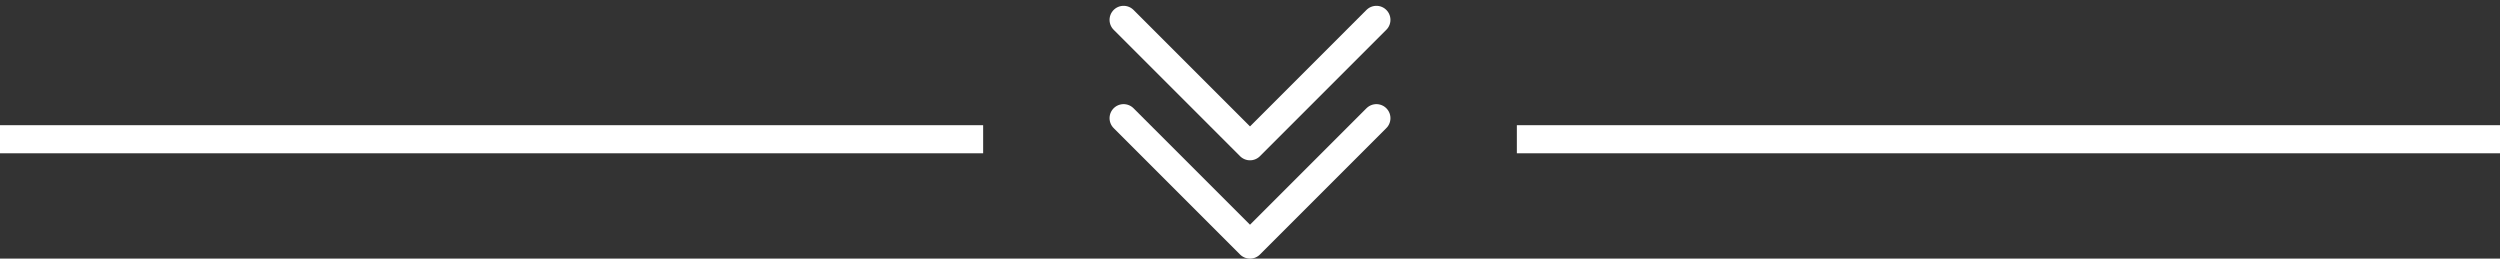
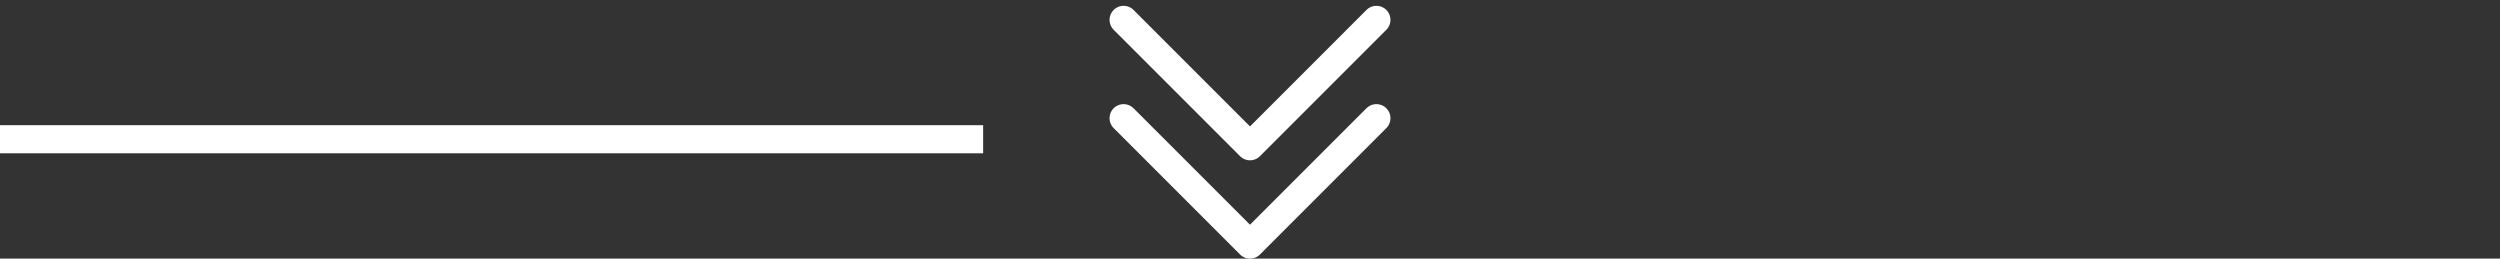
<svg xmlns="http://www.w3.org/2000/svg" width="178" height="18.414" viewBox="0 0 178 18.414">
  <rect x="0" y="0" width="178" height="18.414" fill="#333333" stroke="none" />
  <g id="arrow" transform="translate(-847.5 -1011.586)">
-     <line id="Line_1" data-name="Line 1" x2="70" transform="translate(955.5 1021.5)" fill="none" stroke="#fff" stroke-width="2" />
    <g id="chevs" transform="translate(-37.5)">
      <path id="Icon_feather-chevron-down" data-name="Icon feather-chevron-down" d="M9,13.5l9,9,9-9" transform="translate(956 1006.5)" fill="none" stroke="#fff" stroke-linecap="round" stroke-linejoin="round" stroke-width="2" />
      <path id="Icon_feather-chevron-down-2" data-name="Icon feather-chevron-down" d="M9,13.5l9,9,9-9" transform="translate(956 999.5)" fill="none" stroke="#fff" stroke-linecap="round" stroke-linejoin="round" stroke-width="2" />
    </g>
    <line id="Line_2" data-name="Line 2" x2="70" transform="translate(847.5 1021.5)" fill="none" stroke="#fff" stroke-width="2" />
  </g>
</svg>